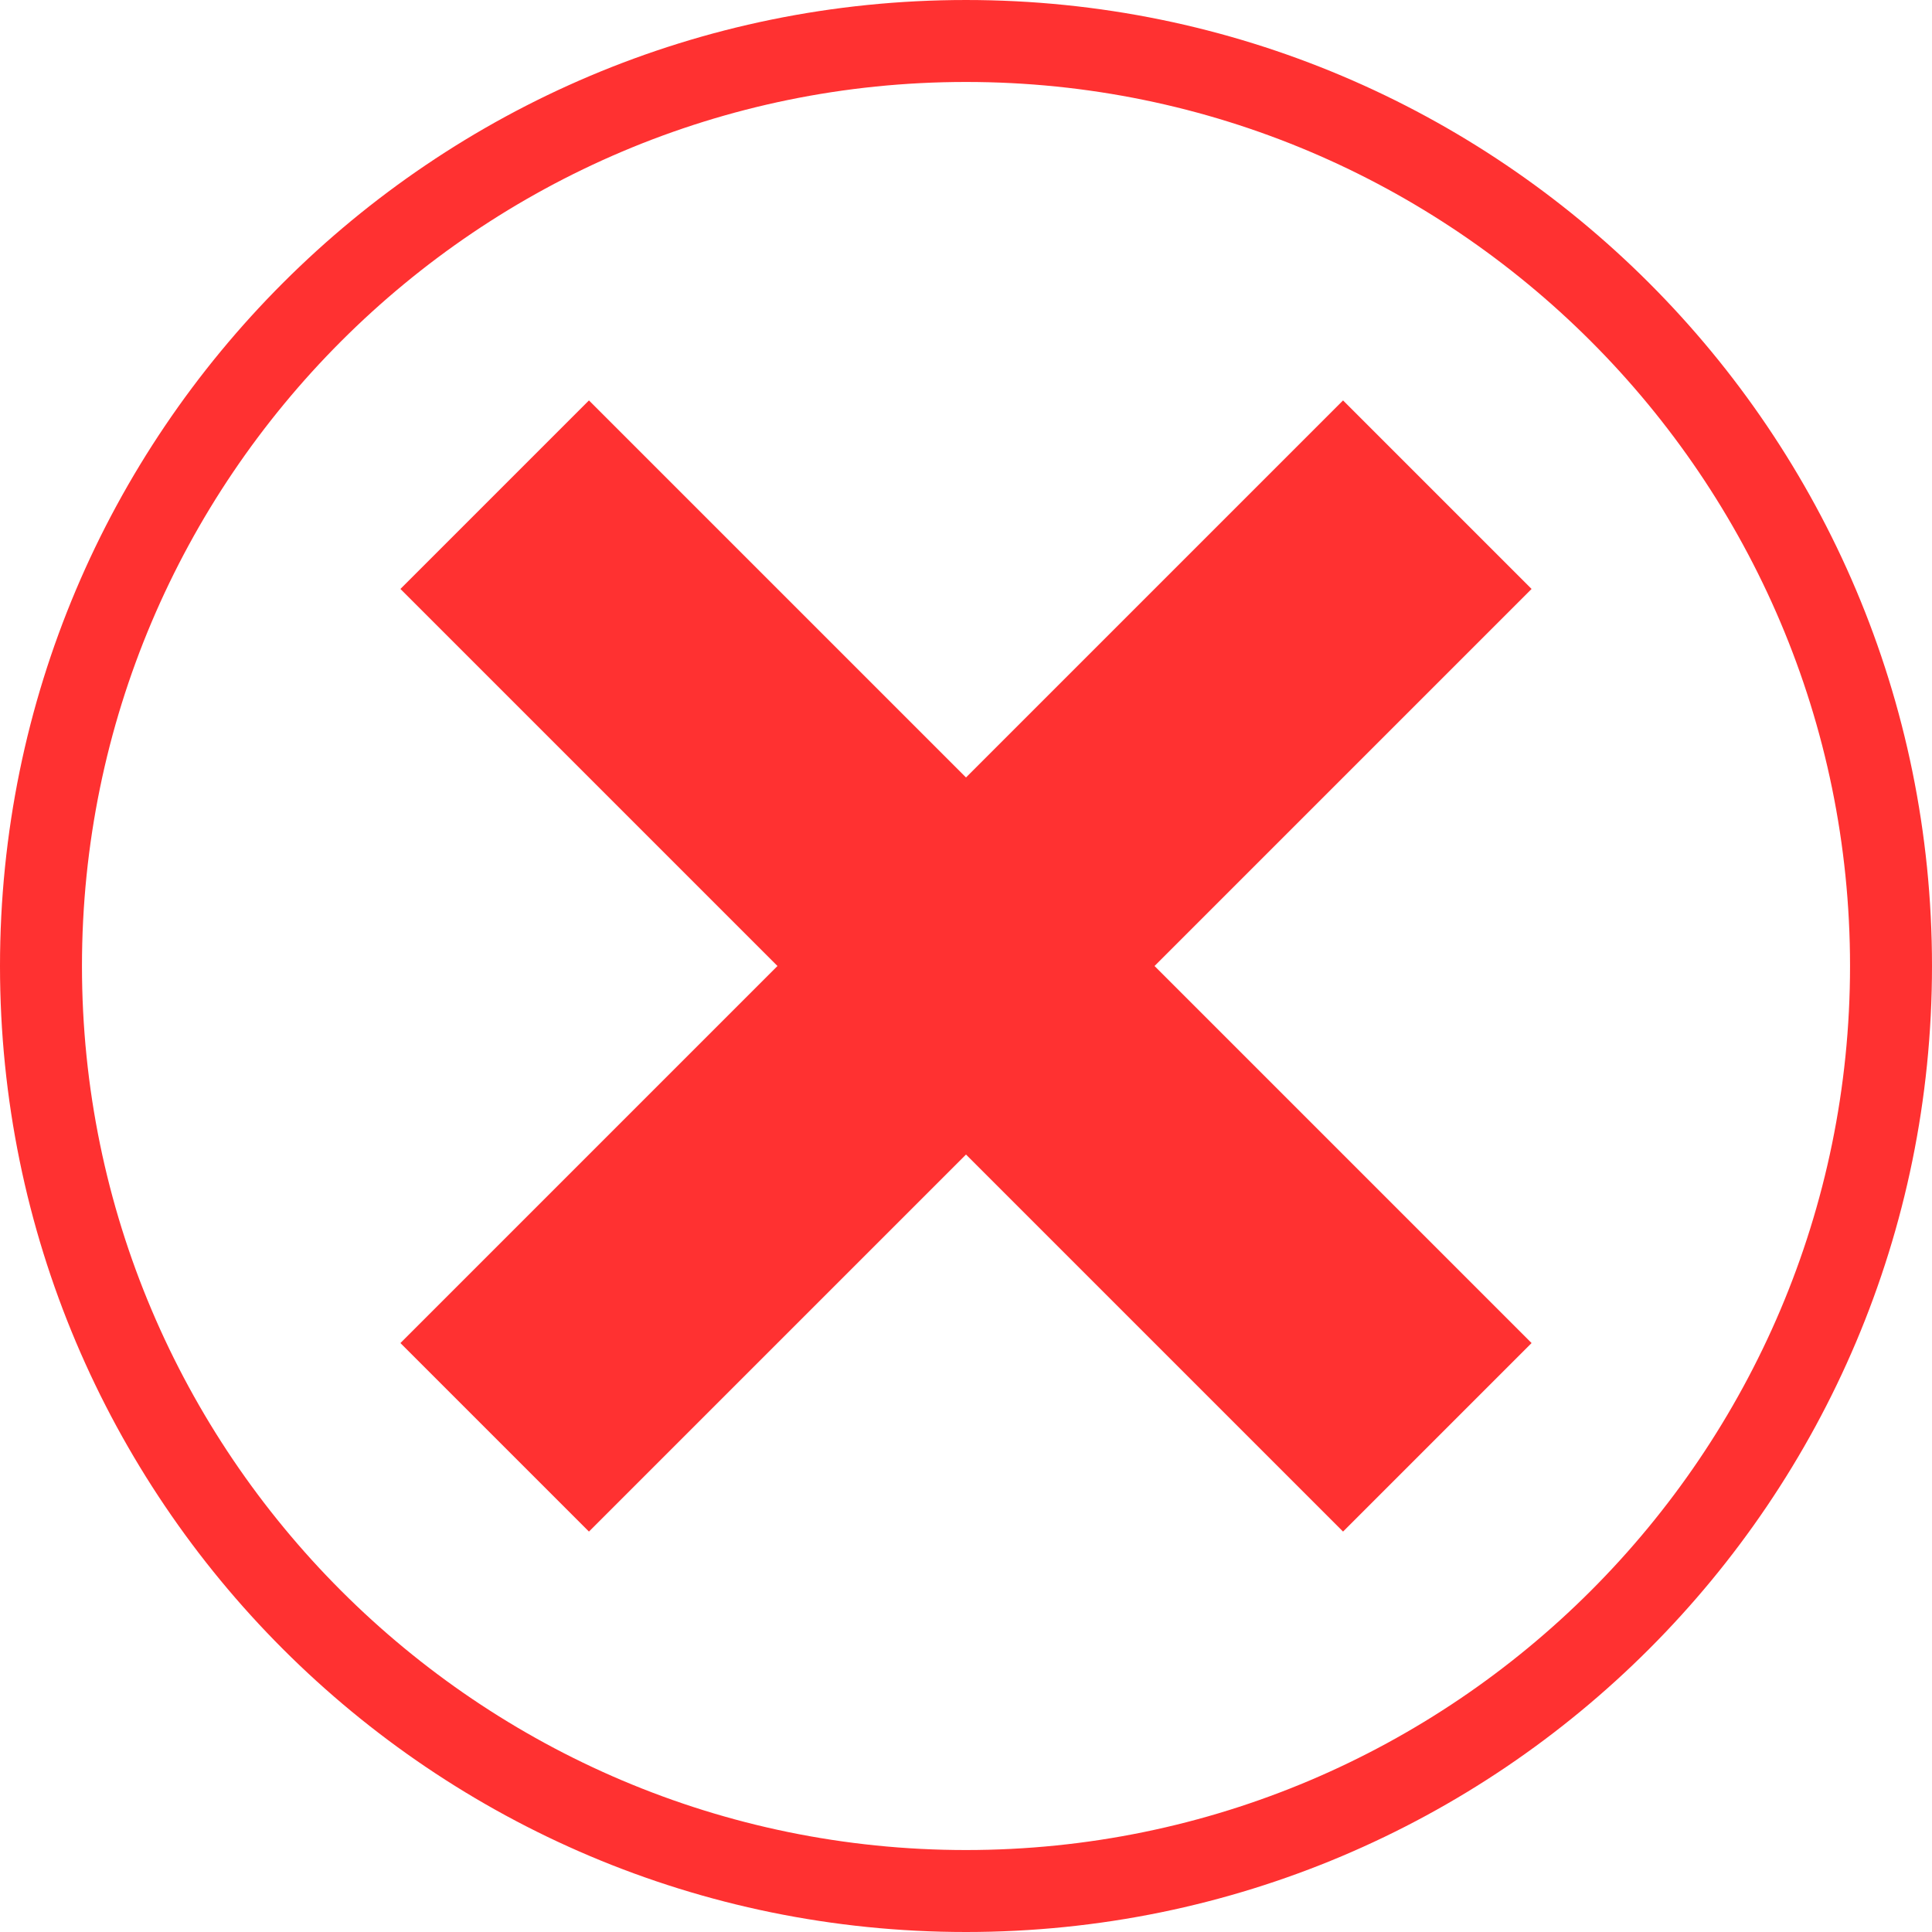
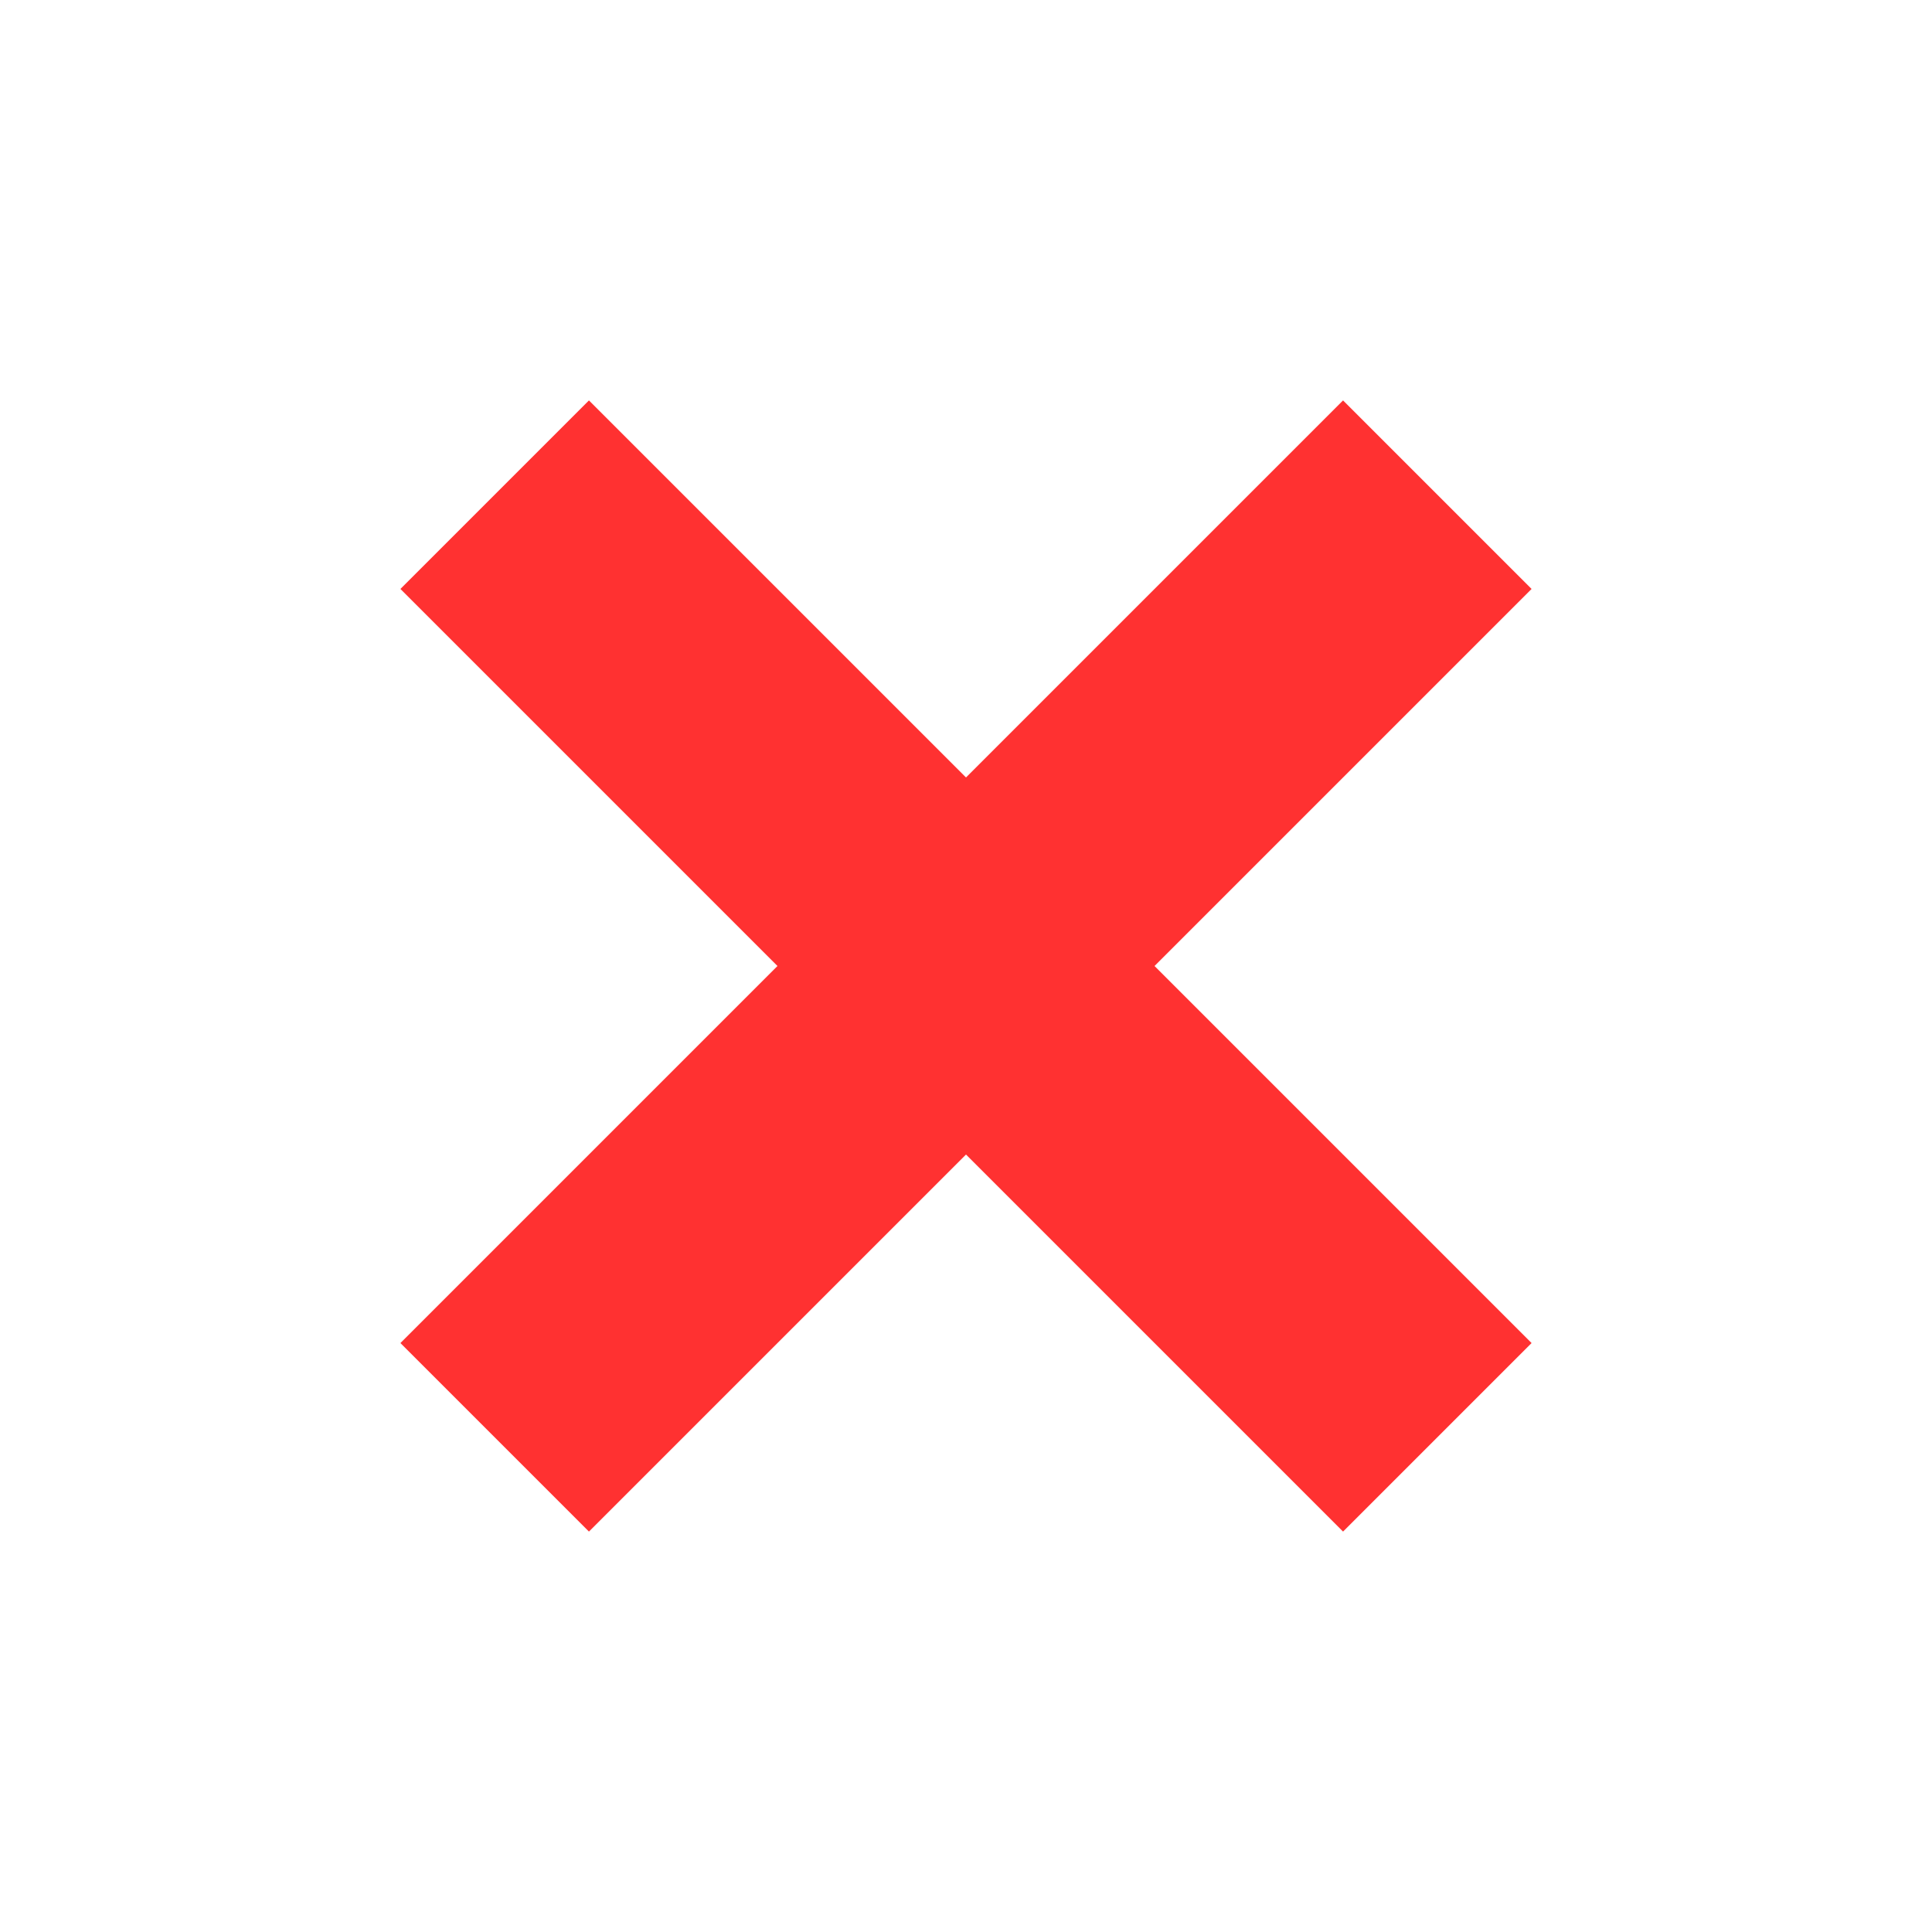
<svg xmlns="http://www.w3.org/2000/svg" fill="#000000" height="4005.6" preserveAspectRatio="xMidYMid meet" version="1" viewBox="0.0 0.0 4005.6 4005.6" width="4005.6" zoomAndPan="magnify">
  <g fill="#ff3131" id="change1_1">
-     <path d="M 2002.797 0.004 C 896.684 0.004 0 896.695 0 2002.801 C 0 3108.91 896.684 4005.602 2002.797 4005.602 C 3108.906 4005.602 4005.594 3108.91 4005.594 2002.801 C 4005.594 896.695 3108.906 0.004 2002.797 0.004 Z M 2002.797 169.938 C 3013.438 169.938 3835.664 992.164 3835.664 2002.801 C 3835.664 3013.441 3013.438 3835.66 2002.797 3835.66 C 992.156 3835.66 169.941 3013.441 169.941 2002.801 C 169.941 992.164 992.156 169.938 2002.797 169.938" fill="inherit" />
    <path d="M 2393.668 2002.797 L 3175.402 2784.543 L 2784.535 3175.41 L 2002.801 2393.676 L 1221.059 3175.41 L 830.191 2784.543 L 1611.926 2002.797 L 830.191 1221.062 L 1221.059 830.195 L 2002.801 1611.93 L 2784.535 830.195 L 3175.402 1221.062 L 2393.668 2002.797" fill="inherit" />
  </g>
</svg>